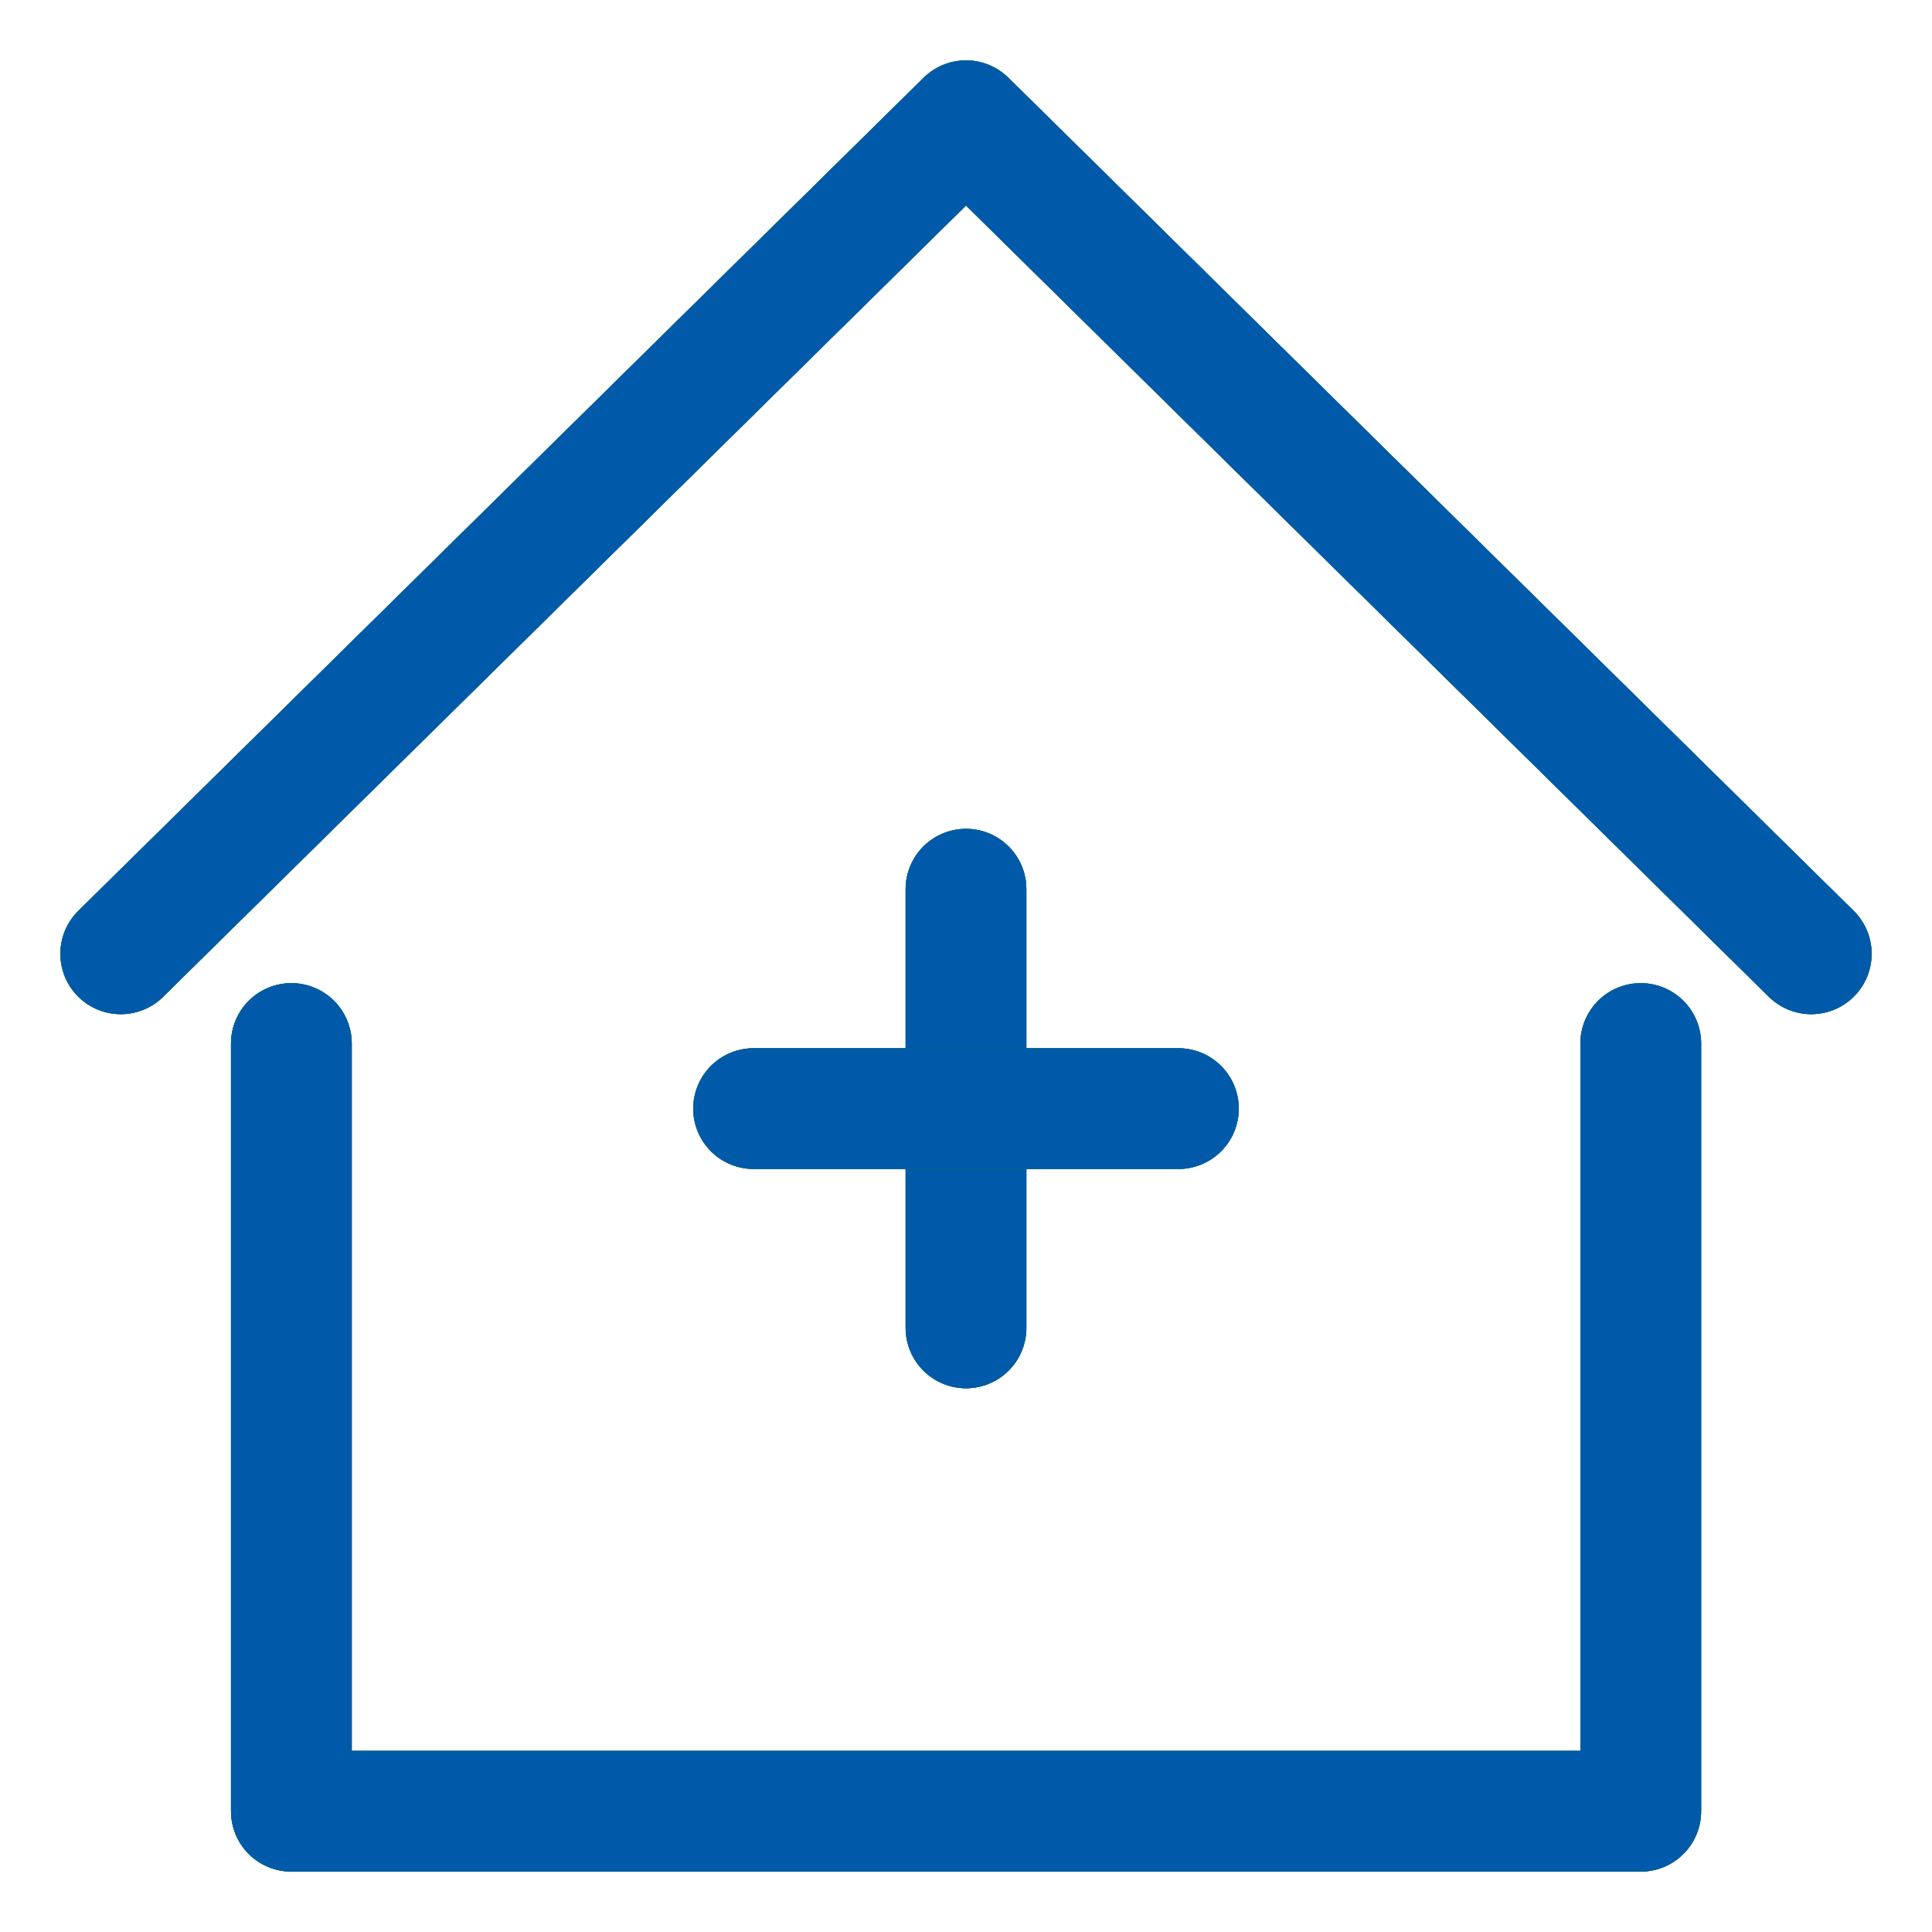
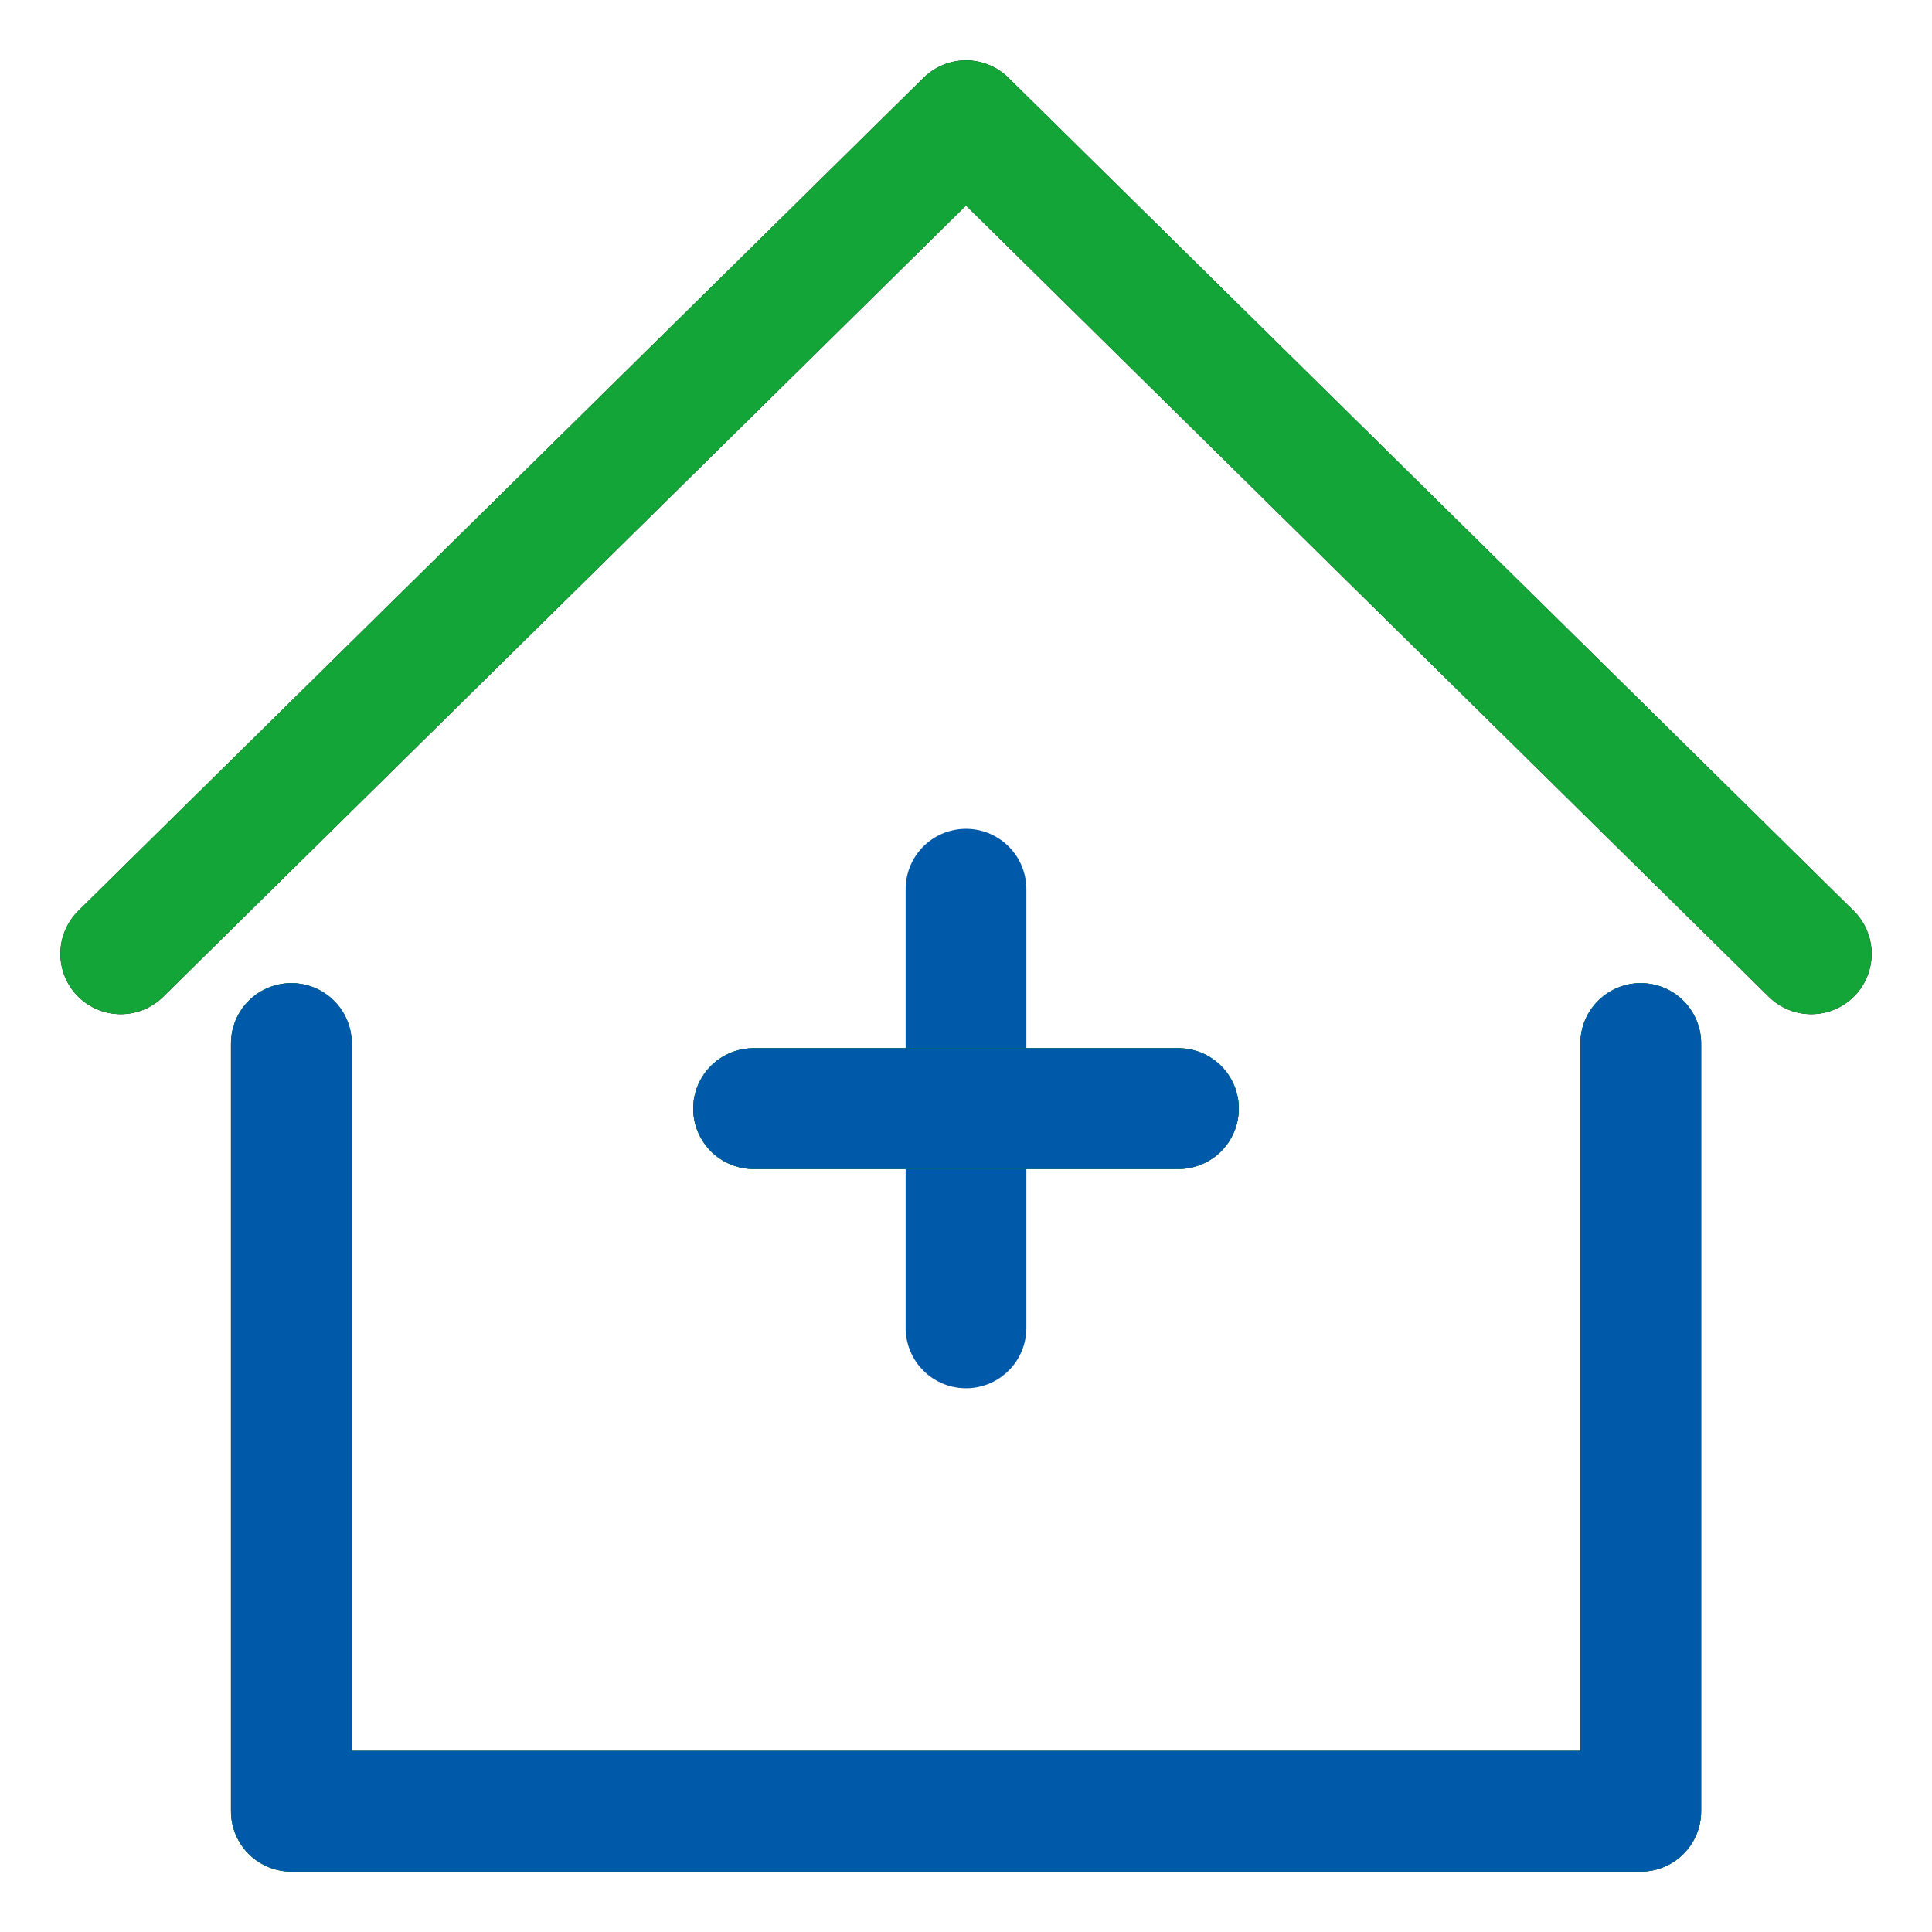
<svg xmlns="http://www.w3.org/2000/svg" width="16" height="16" viewBox="0 0 16 16" fill="none">
  <path d="M2.413 8.642V15H13.588V8.642" stroke="black" stroke-linecap="round" stroke-linejoin="round" />
  <path d="M2.413 8.642V15H13.588V8.642" stroke="#13A538" stroke-linecap="round" stroke-linejoin="round" />
  <path d="M2.413 8.642V15H13.588V8.642" stroke="#005AA9" stroke-linecap="round" stroke-linejoin="round" />
  <path d="M15 7.899L8 1L1 7.899" stroke="black" stroke-linecap="round" stroke-linejoin="round" />
  <path d="M15 7.899L8 1L1 7.899" stroke="#13A538" stroke-linecap="round" stroke-linejoin="round" />
-   <path d="M15 7.899L8 1L1 7.899" stroke="#005AA9" stroke-linecap="round" stroke-linejoin="round" />
-   <path d="M8 7.364V10.997" stroke="black" stroke-linecap="round" stroke-linejoin="round" />
-   <path d="M8 7.364V10.997" stroke="#13A538" stroke-linecap="round" stroke-linejoin="round" />
  <path d="M8 7.364V10.997" stroke="#005AA9" stroke-linecap="round" stroke-linejoin="round" />
  <path d="M6.241 9.181H9.759" stroke="black" stroke-linecap="round" stroke-linejoin="round" />
  <path d="M6.241 9.181H9.759" stroke="#13A538" stroke-linecap="round" stroke-linejoin="round" />
  <path d="M6.241 9.181H9.759" stroke="#005AA9" stroke-linecap="round" stroke-linejoin="round" />
</svg>